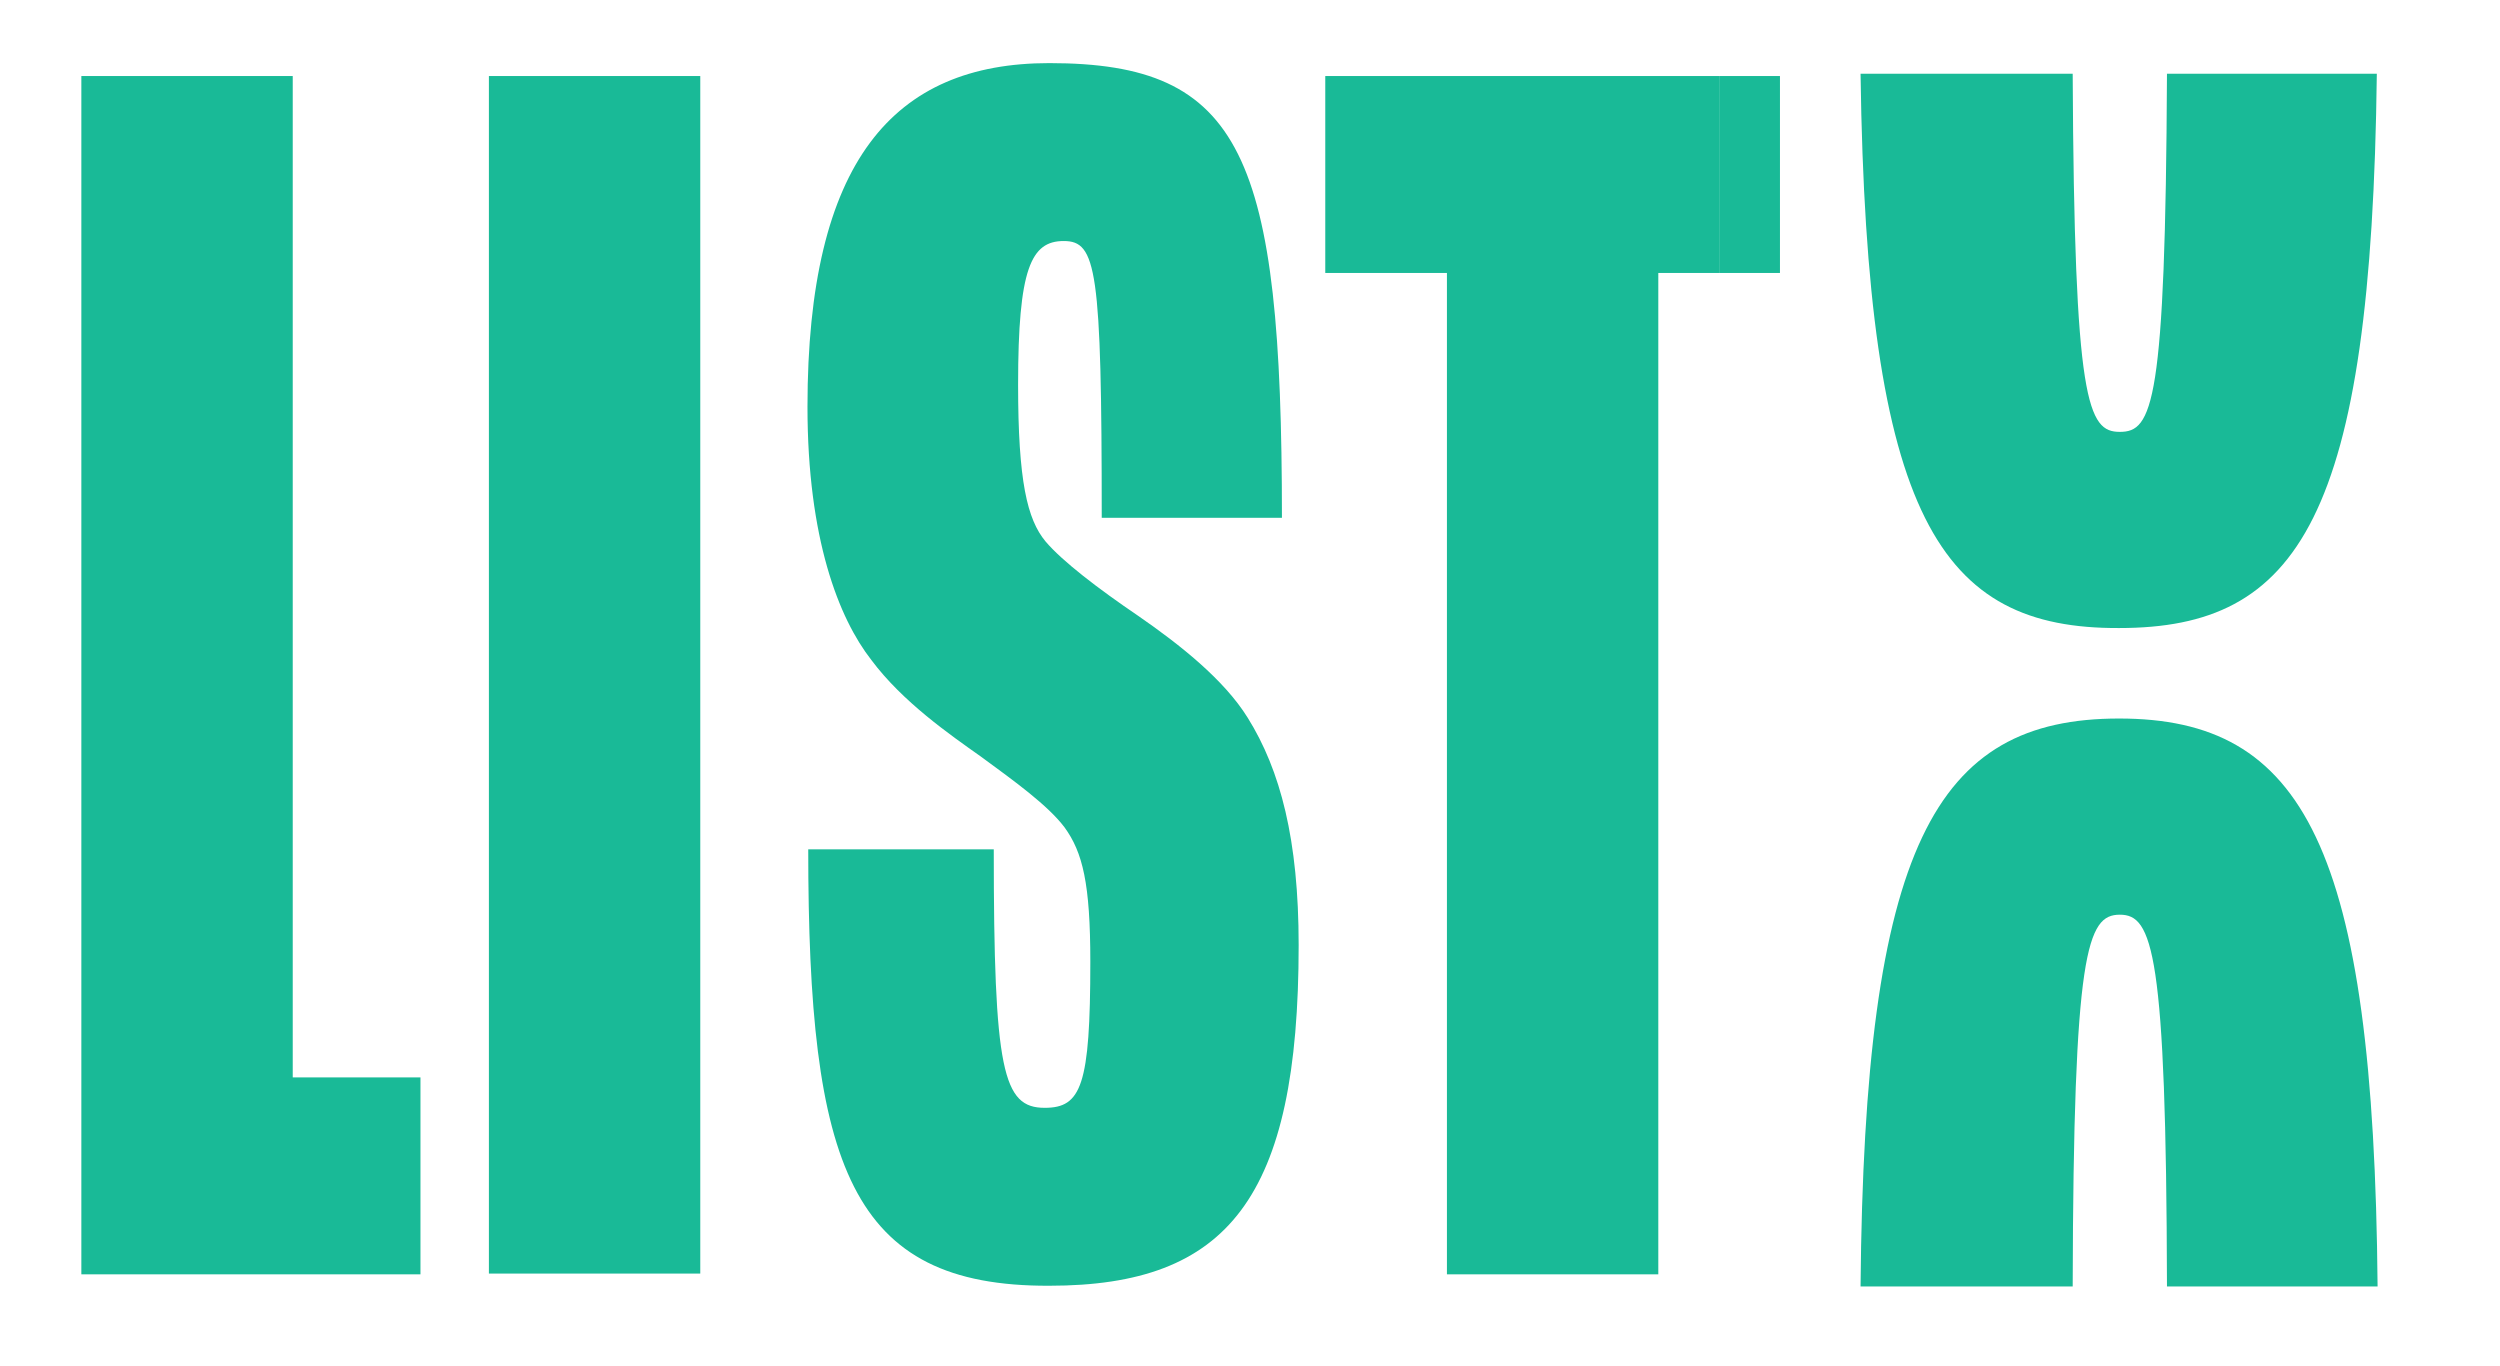
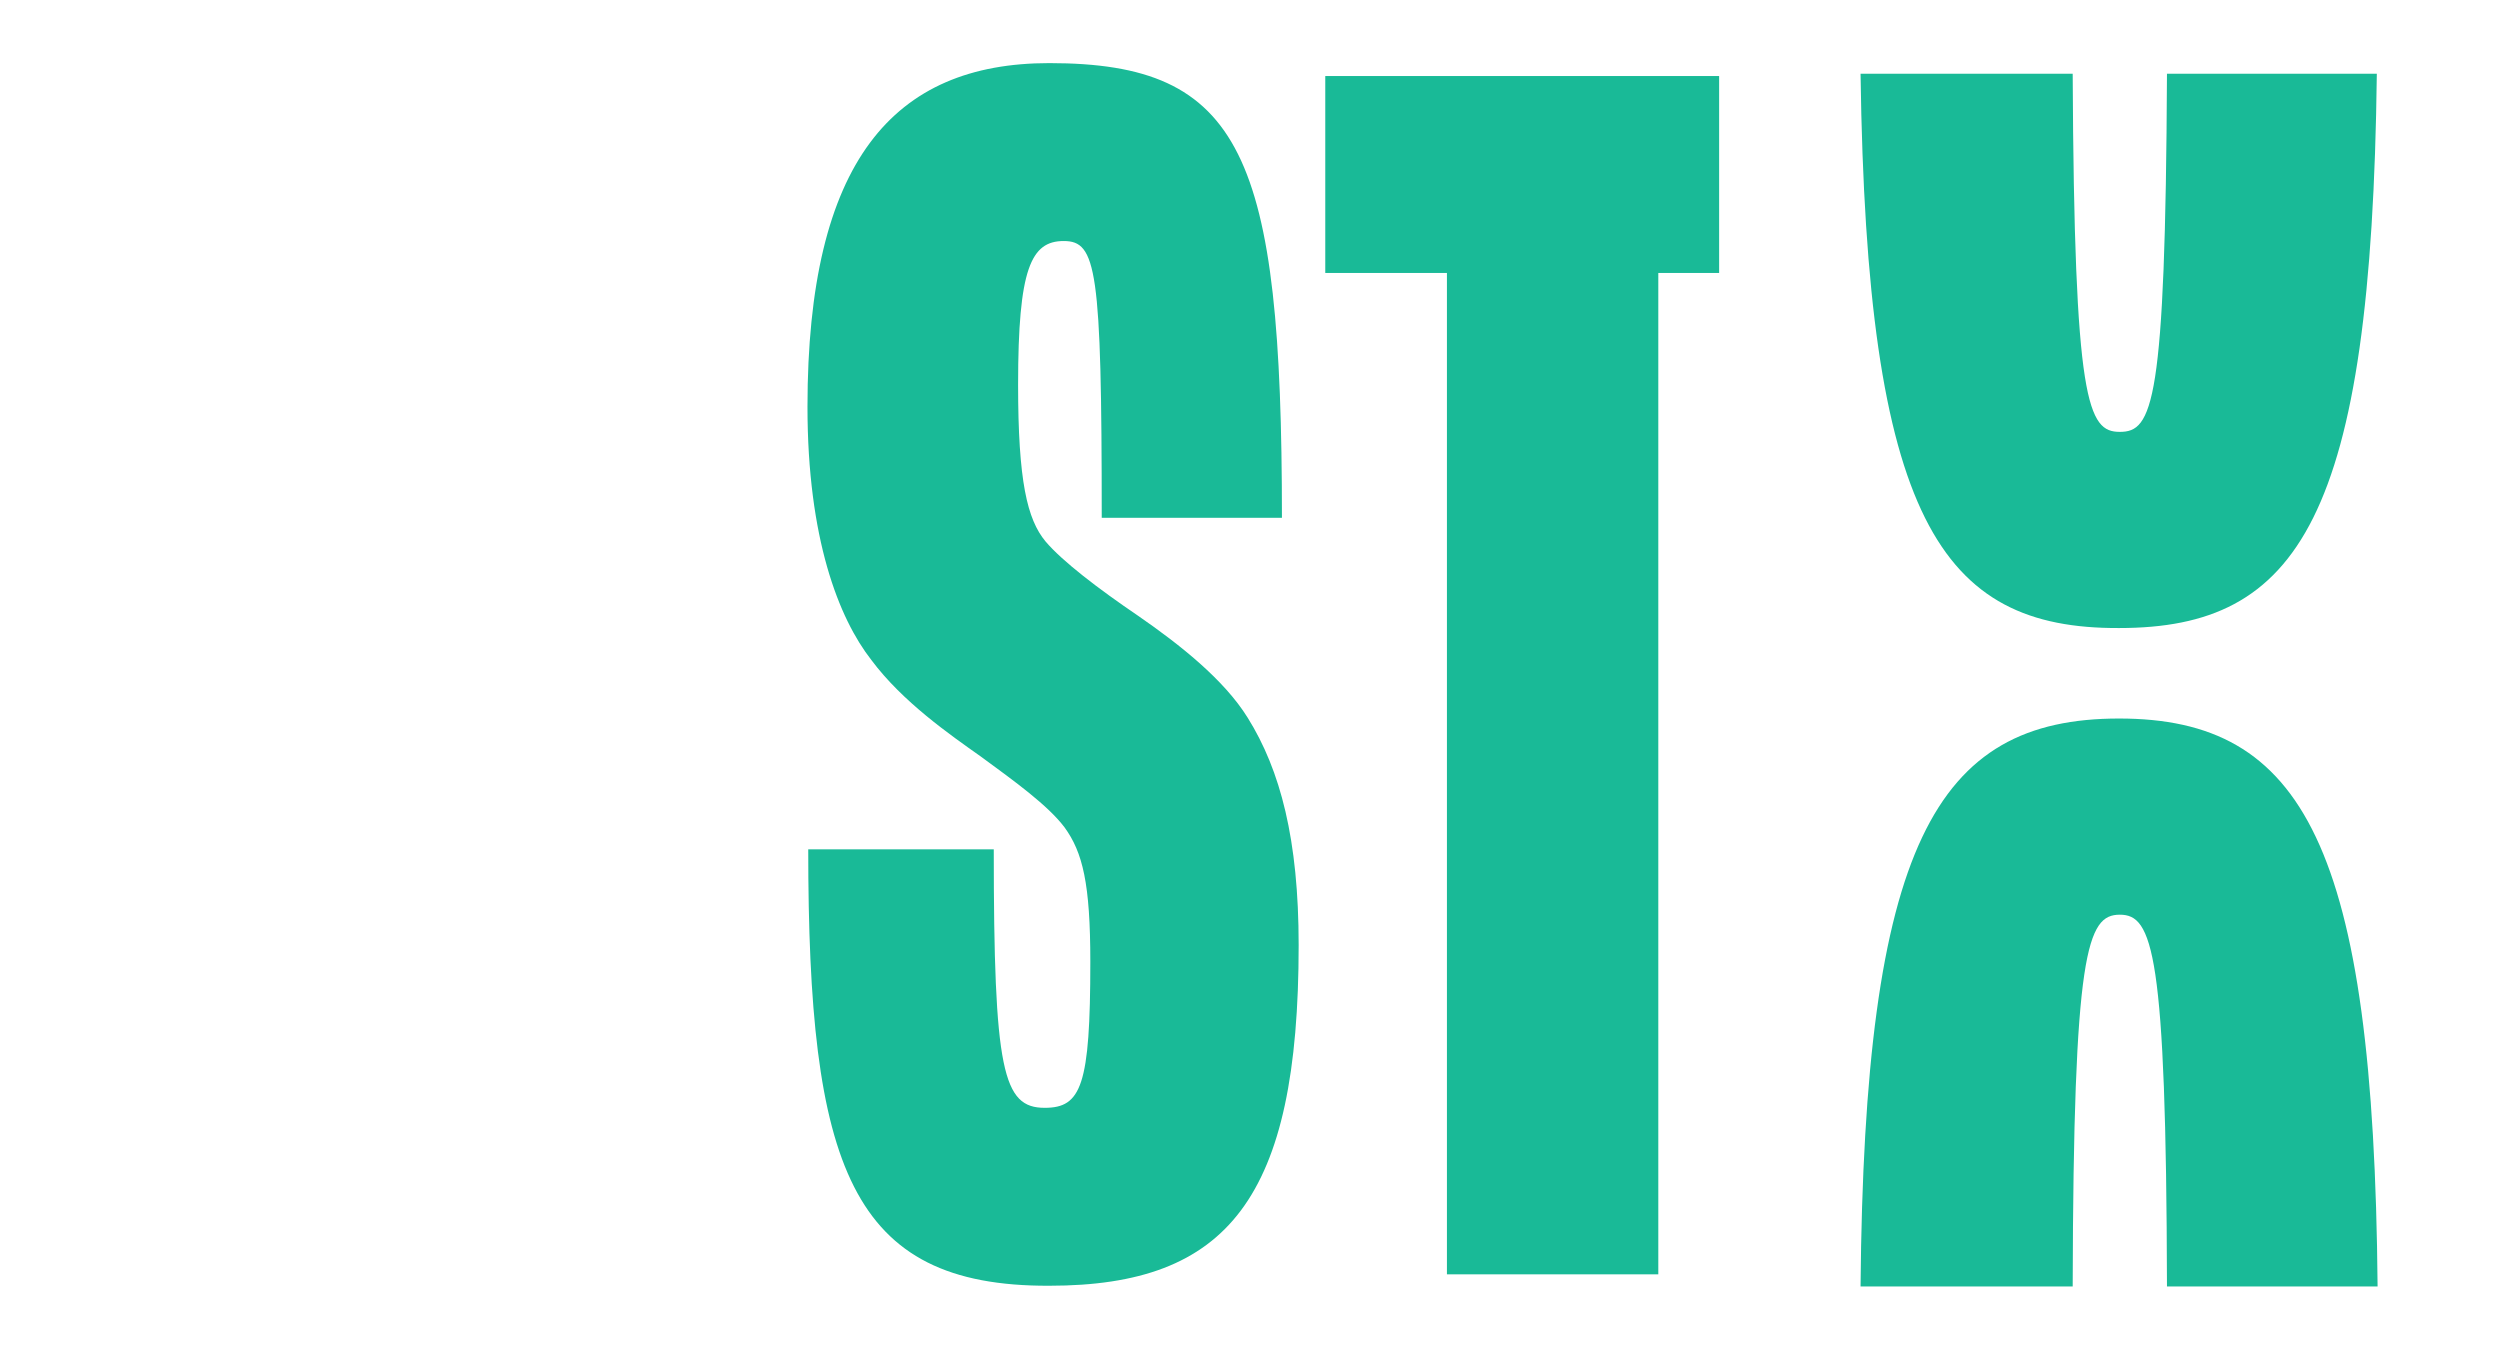
<svg xmlns="http://www.w3.org/2000/svg" version="1.1" id="Capa_1" x="0px" y="0px" viewBox="0 0 328.8 179.6" style="enable-background:new 0 0 328.8 179.6;" xml:space="preserve">
  <style type="text/css">
	.st0{fill:#19BA97;}
</style>
  <g>
-     <polygon class="st0" points="38.5,10 10.7,10 10.7,167.6 55.3,167.6 55.3,141.7 38.5,141.7  " />
    <path class="st0" d="M149.7,81c-5.3-3.6-10-7.2-12.2-9.8c-2.4-2.9-3.6-7.9-3.6-20.6c0-15.3,1.7-18.9,6-18.9s5,3.6,5,36.4h23.7   c0-47.8-5.2-59.8-30.6-59.8c-20.5,0-31.8,12.9-31.8,45.2c0,17.3,4.1,27.8,8.4,33.3c4.1,5.5,10.3,9.8,14.4,12.7   c4.5,3.3,8.8,6.4,11,9.3c2.4,3.3,3.4,7.4,3.4,17.7c0,16.3-1.2,19.2-6,19.2c-5.5,0-6.7-4.8-6.7-34h-24.4c0,41.7,5.5,57.5,31.7,57.4   c23.5,0,32.8-11.5,32.8-44.8c0-13.9-2.4-23-6.7-29.9C161,89.4,155.2,84.8,149.7,81z" />
    <polygon class="st0" points="174.3,10 174.3,35.9 190.3,35.9 190.3,167.6 218.1,167.6 218.1,35.9 226.1,35.9 226.1,10  " />
-     <rect x="226.1" y="10" class="st0" width="8" height="25.9" />
-     <rect x="64.3" y="10" class="st0" width="27.8" height="157.5" />
    <path class="st0" d="M278.7,82.6c23.6,0,33.2-14.4,33.9-72.9H285c-0.2,43.5-1.9,47.1-6.2,47.1c-4.2,0-6-3.7-6.2-47.1h-27.9   C245.5,68.2,255.2,82.7,278.7,82.6z" />
    <path class="st0" d="M278.7,94.5c-24.2,0-33.5,16.7-34,74.7h27.9c0.1-44.2,1.9-48.9,6.2-48.9c4.3,0,6.1,4.8,6.2,48.9h27.7   C312.2,111.2,302.9,94.5,278.7,94.5z" />
  </g>
</svg>